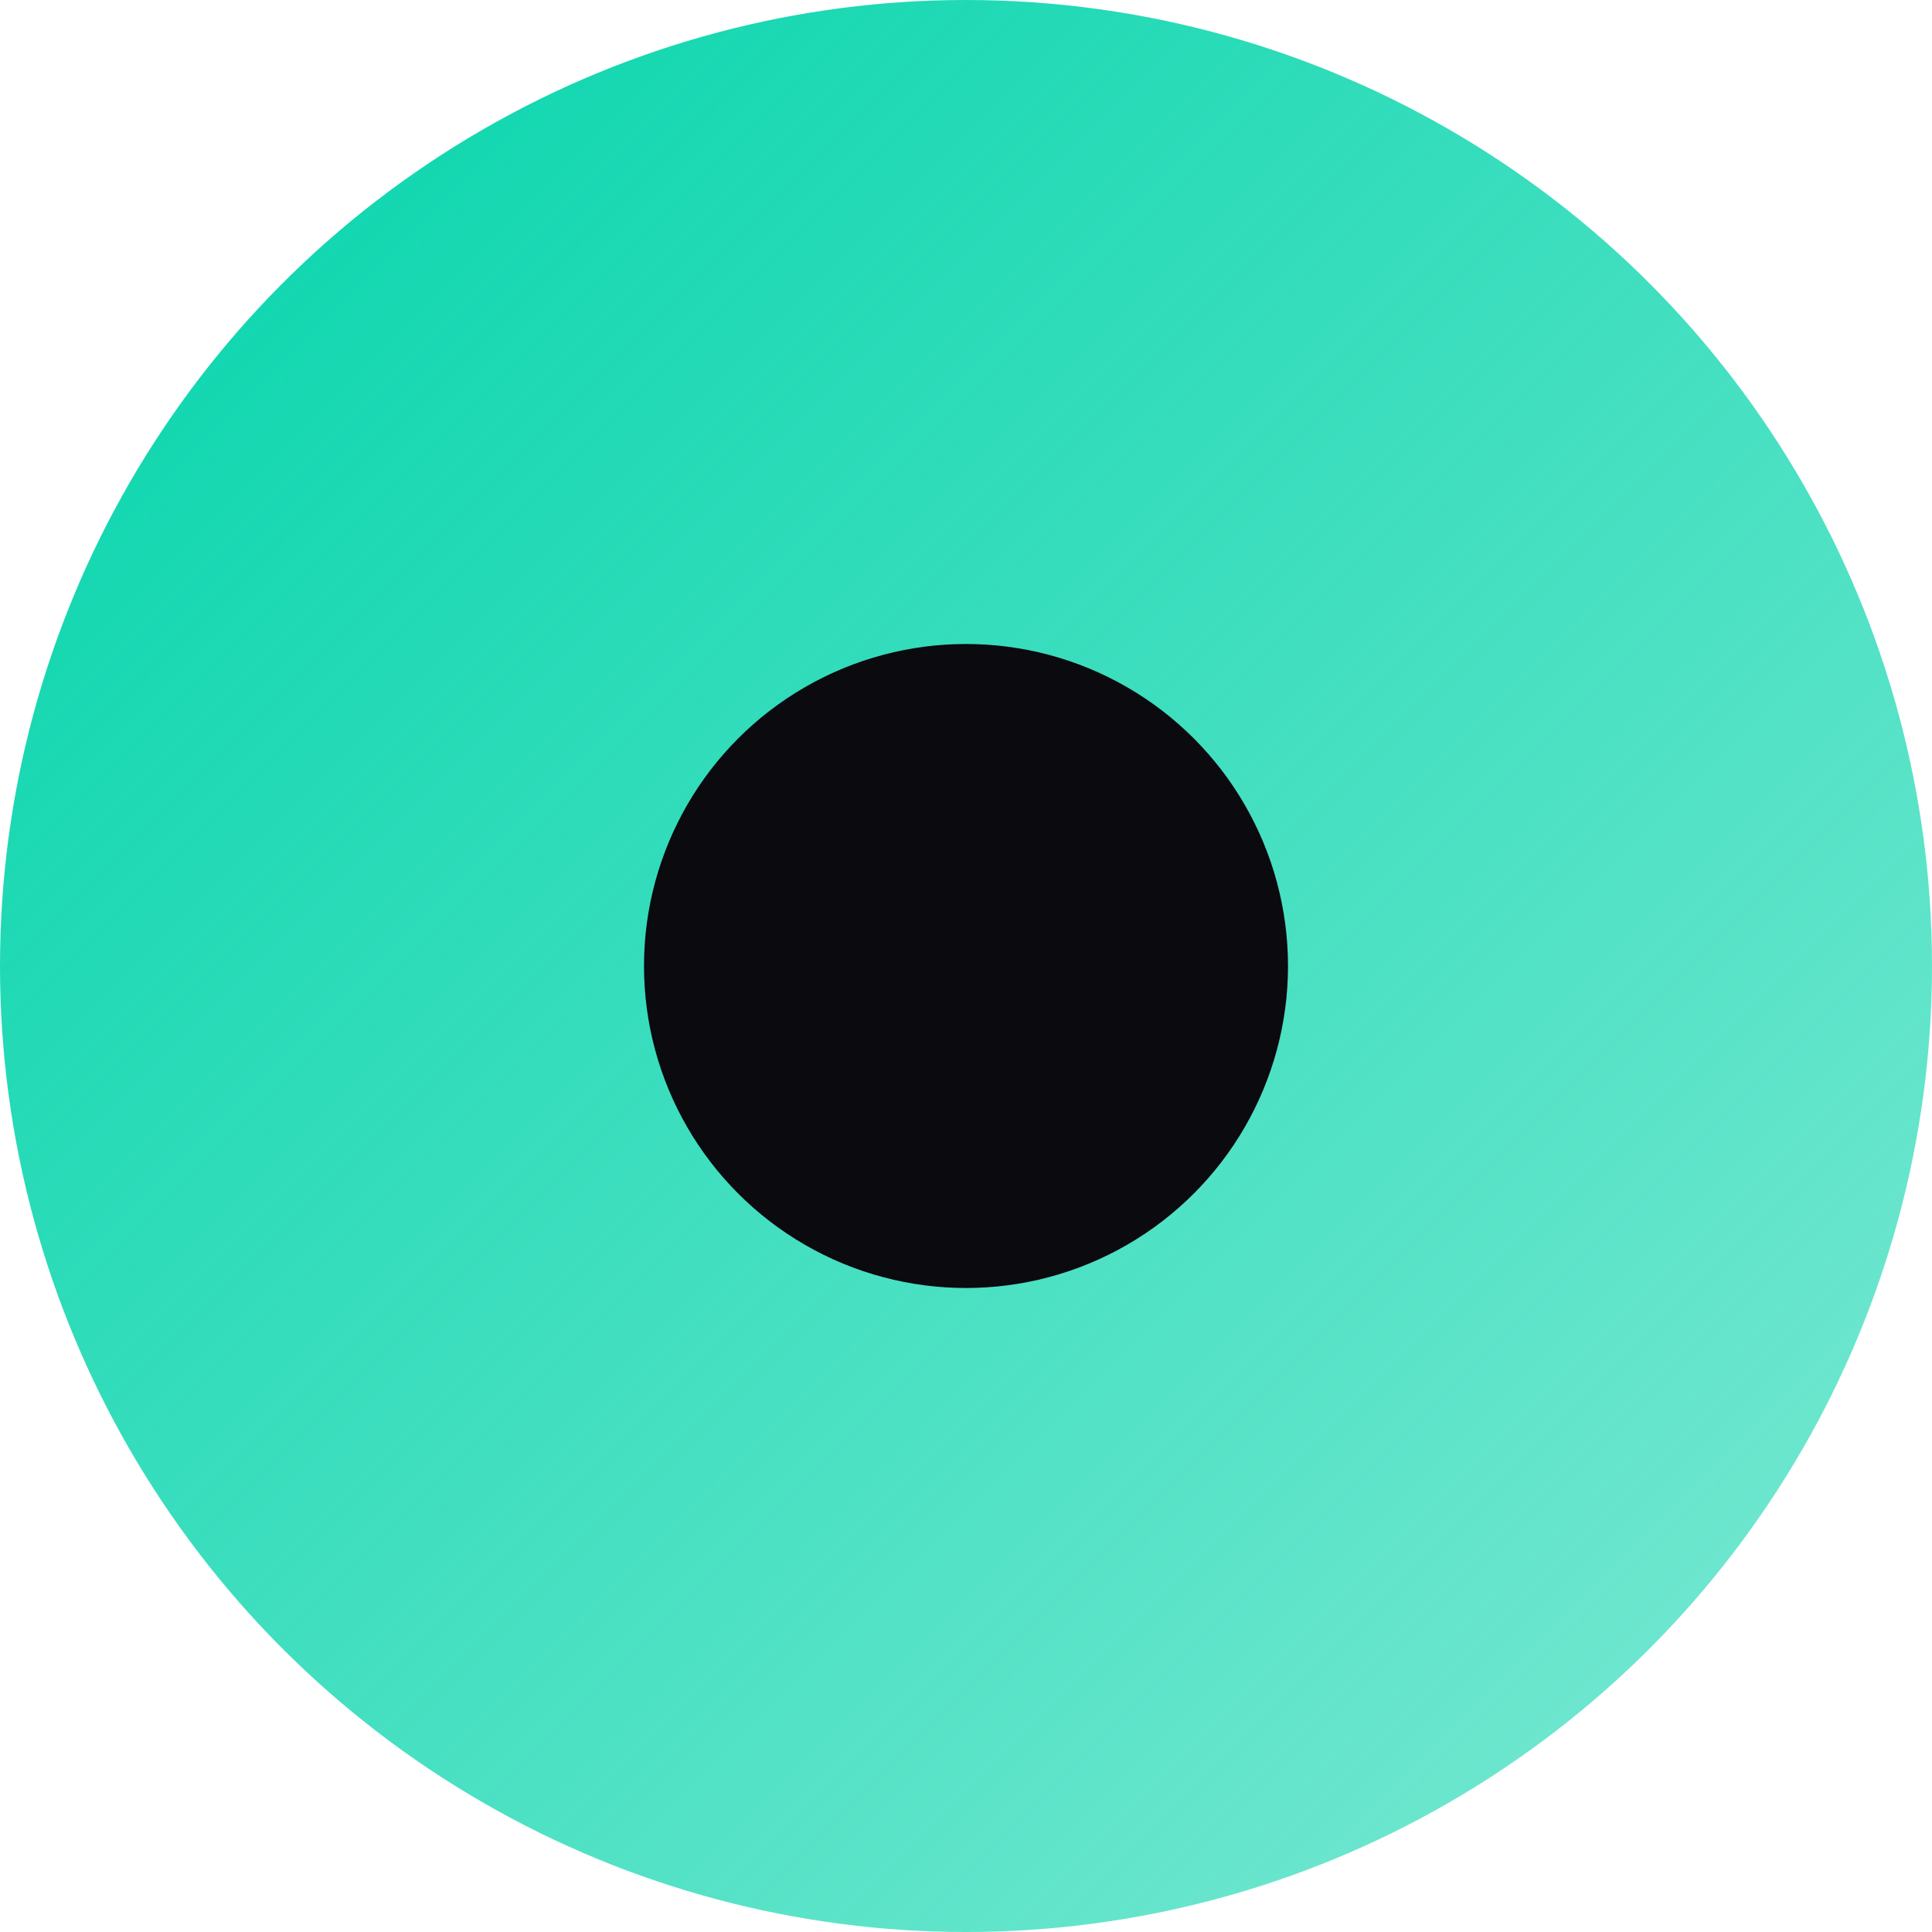
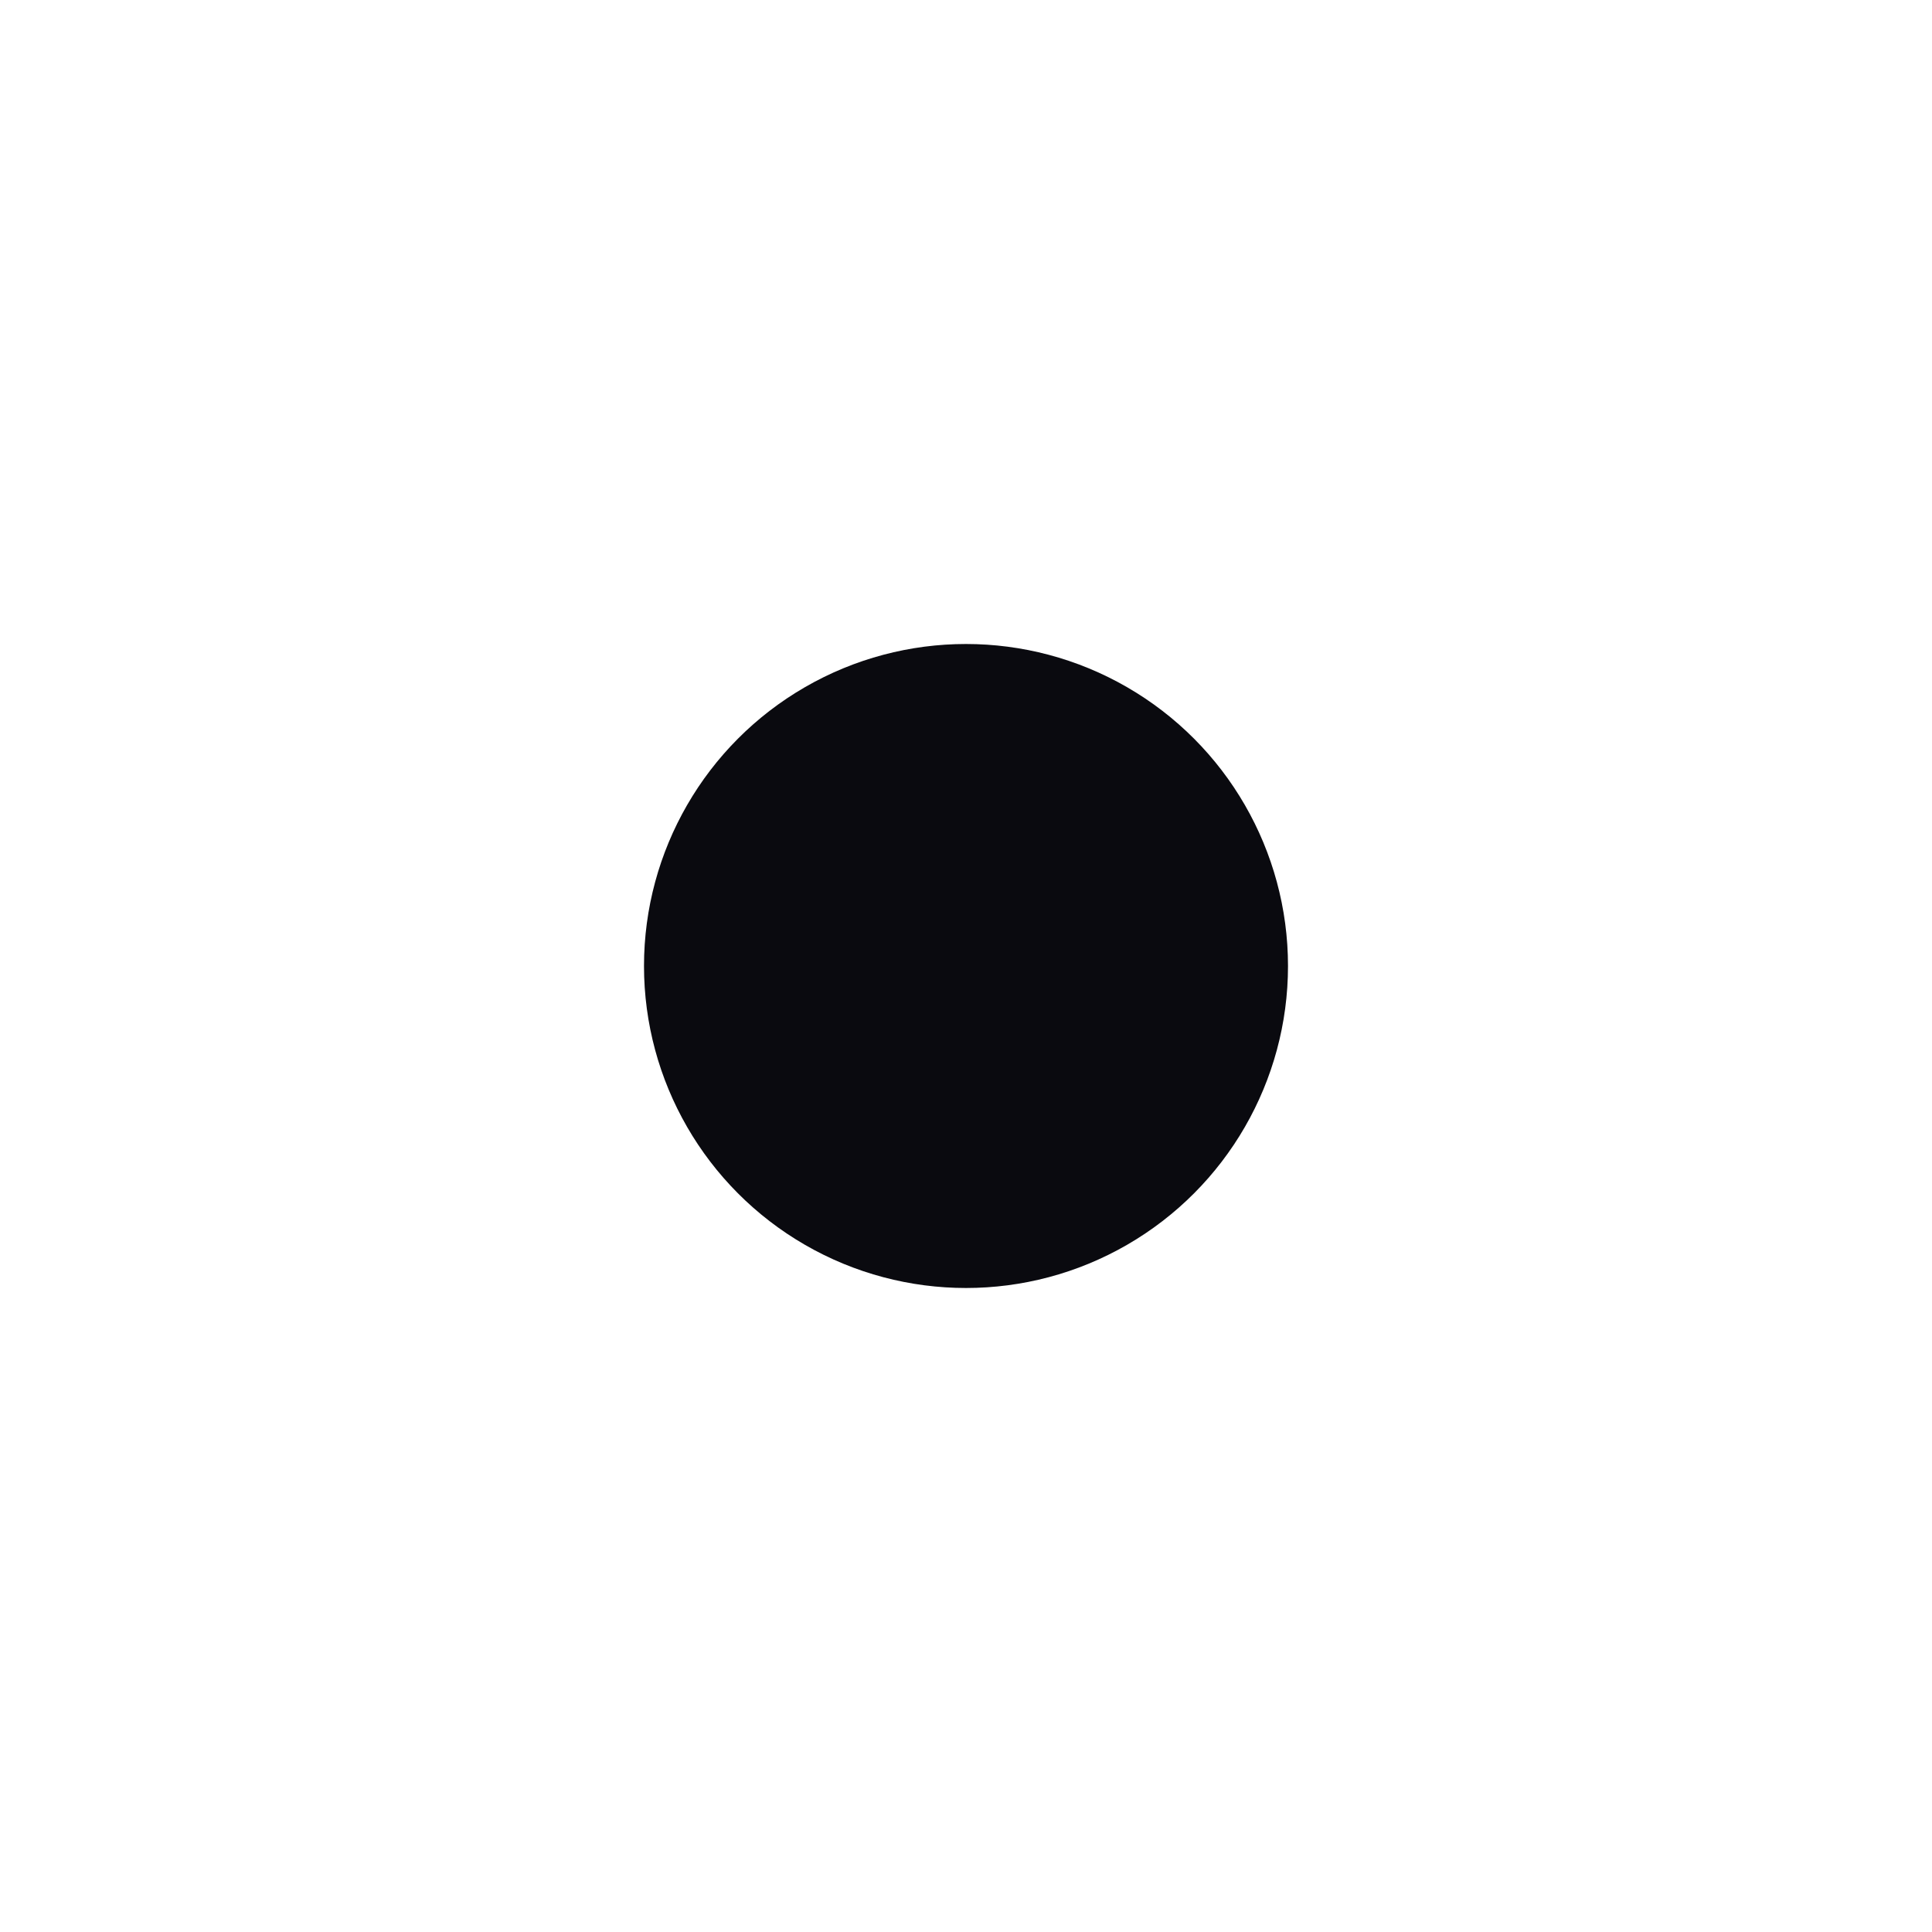
<svg xmlns="http://www.w3.org/2000/svg" width="24" height="24" viewBox="0 0 24 24">
  <defs>
    <linearGradient id="g" x1="0%" y1="0%" x2="100%" y2="100%">
      <stop offset="0%" stop-color="#00d4aa" />
      <stop offset="100%" stop-color="#00d4aa" stop-opacity="0.5" />
    </linearGradient>
  </defs>
-   <circle cx="12" cy="12" r="12" fill="url(#g)" />
  <circle cx="12" cy="12" r="4" fill="#0a0a0f" />
</svg>